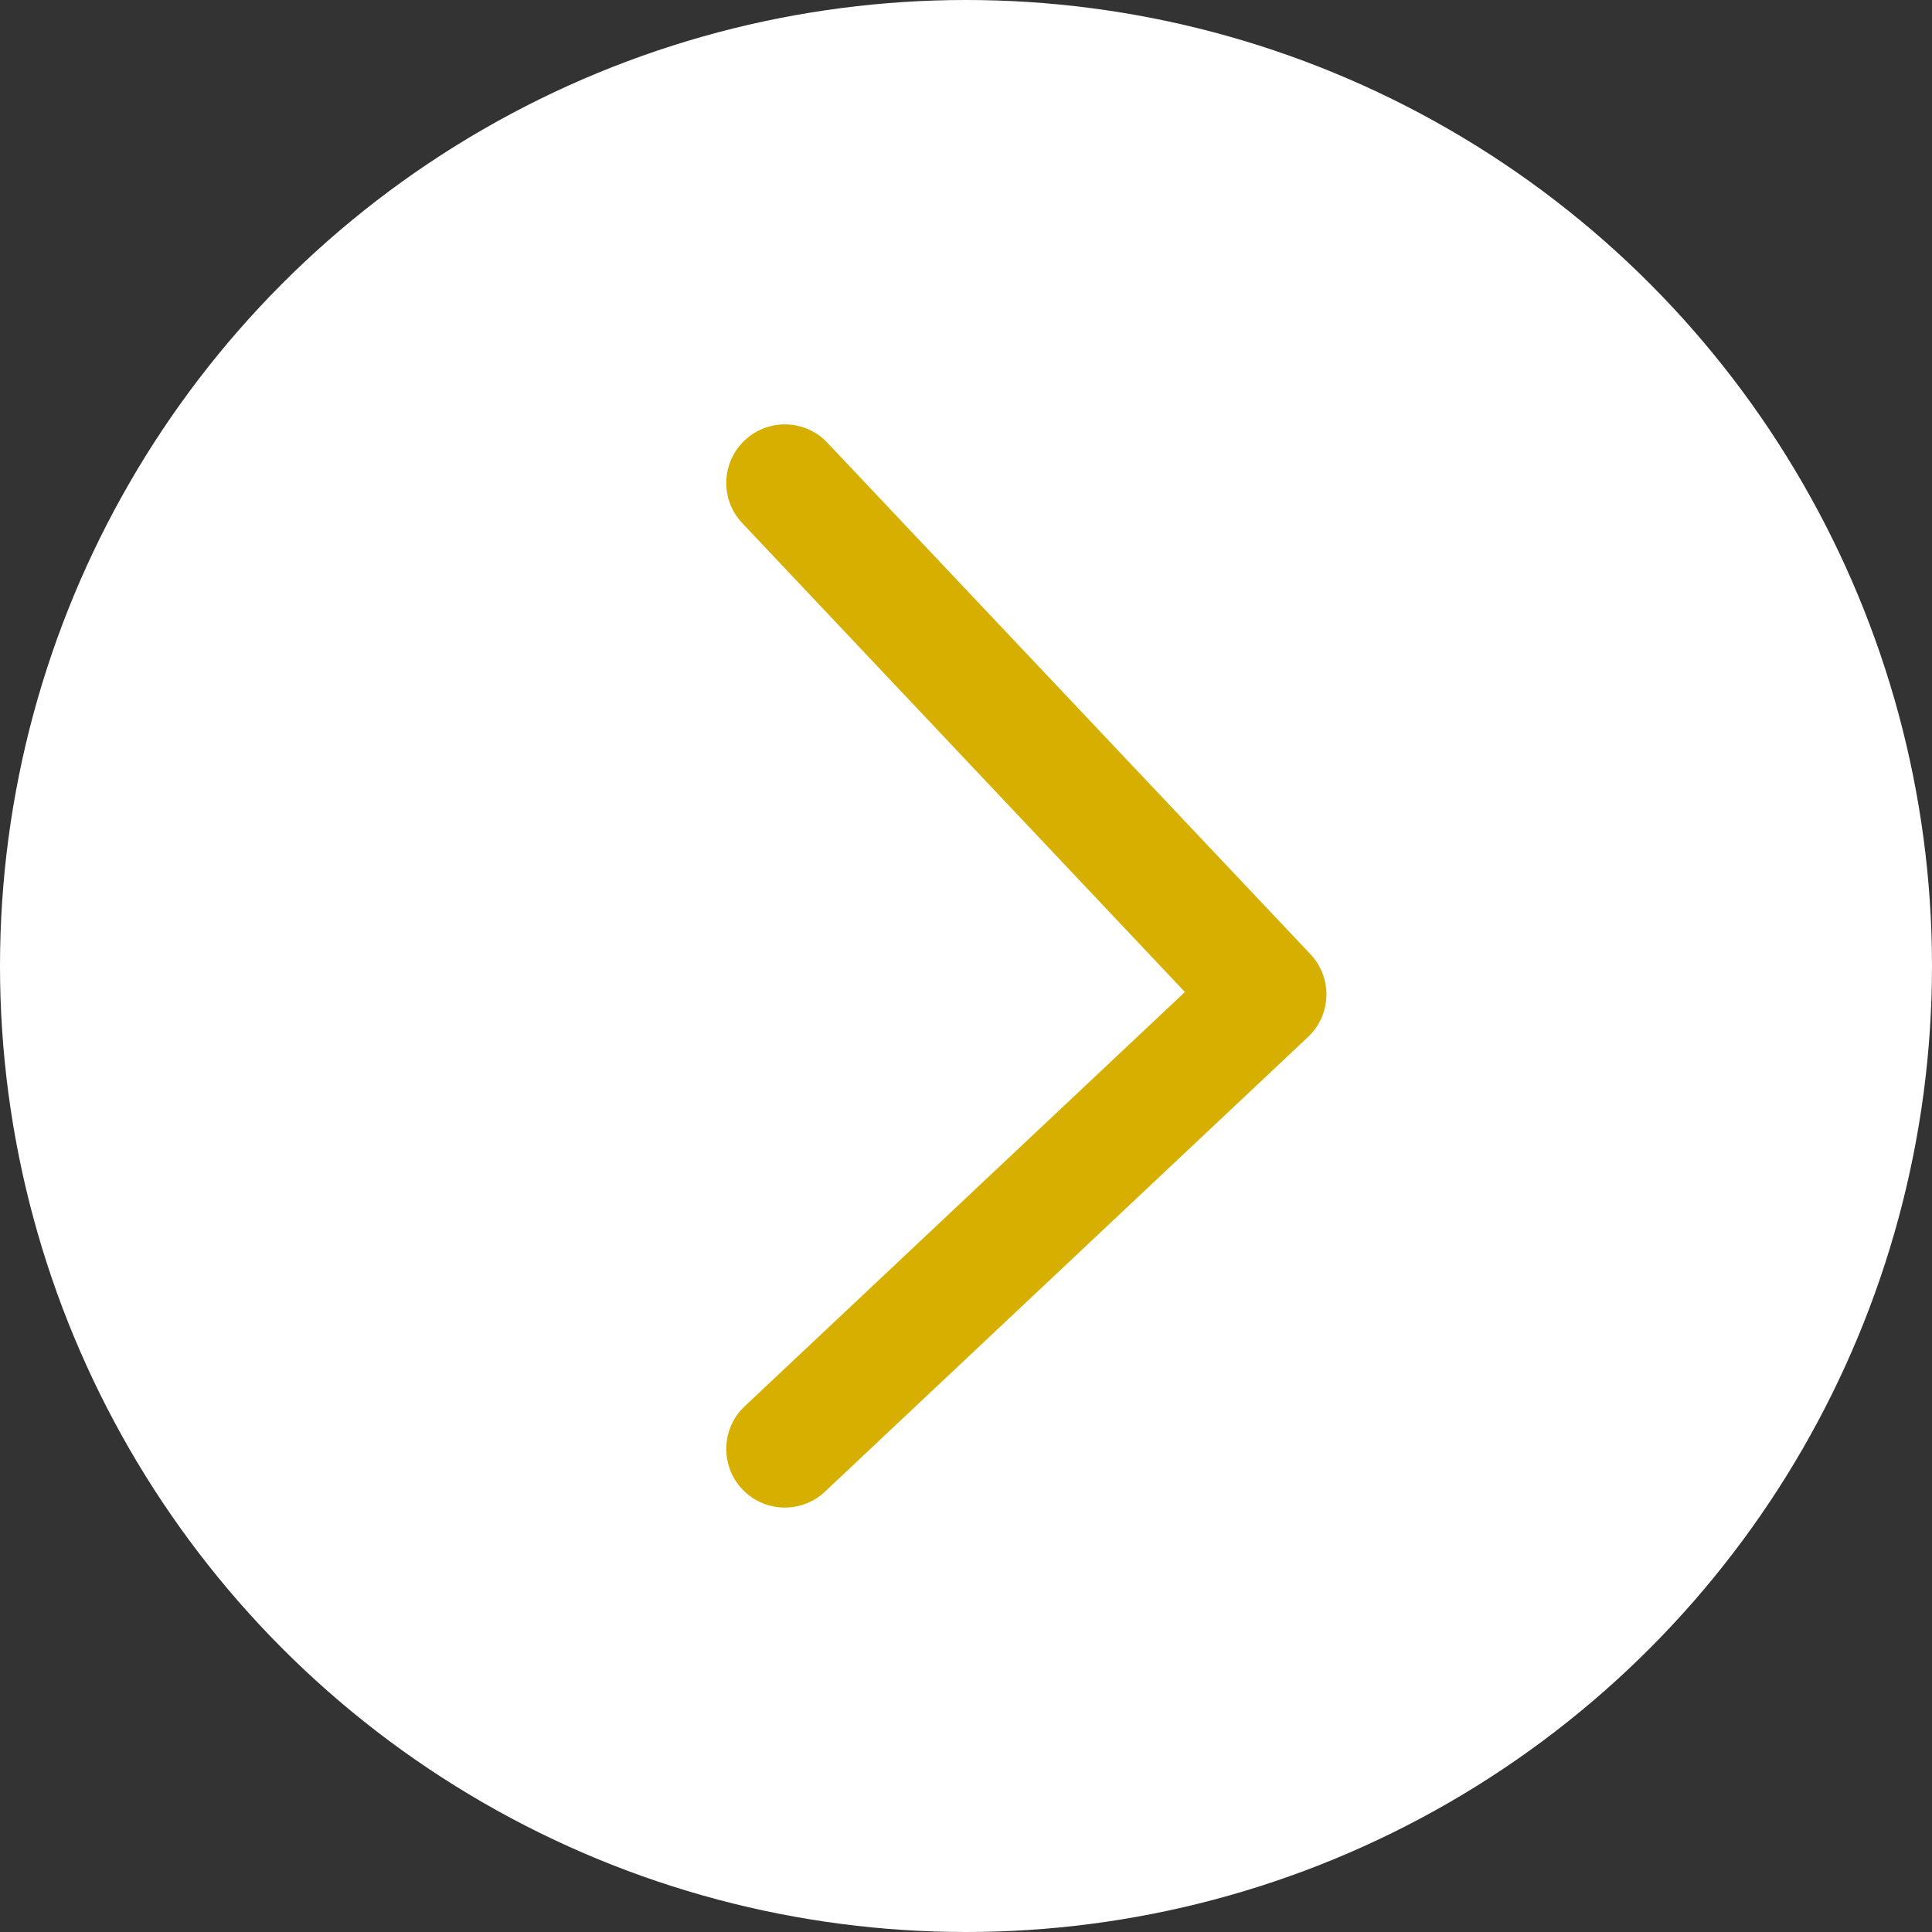
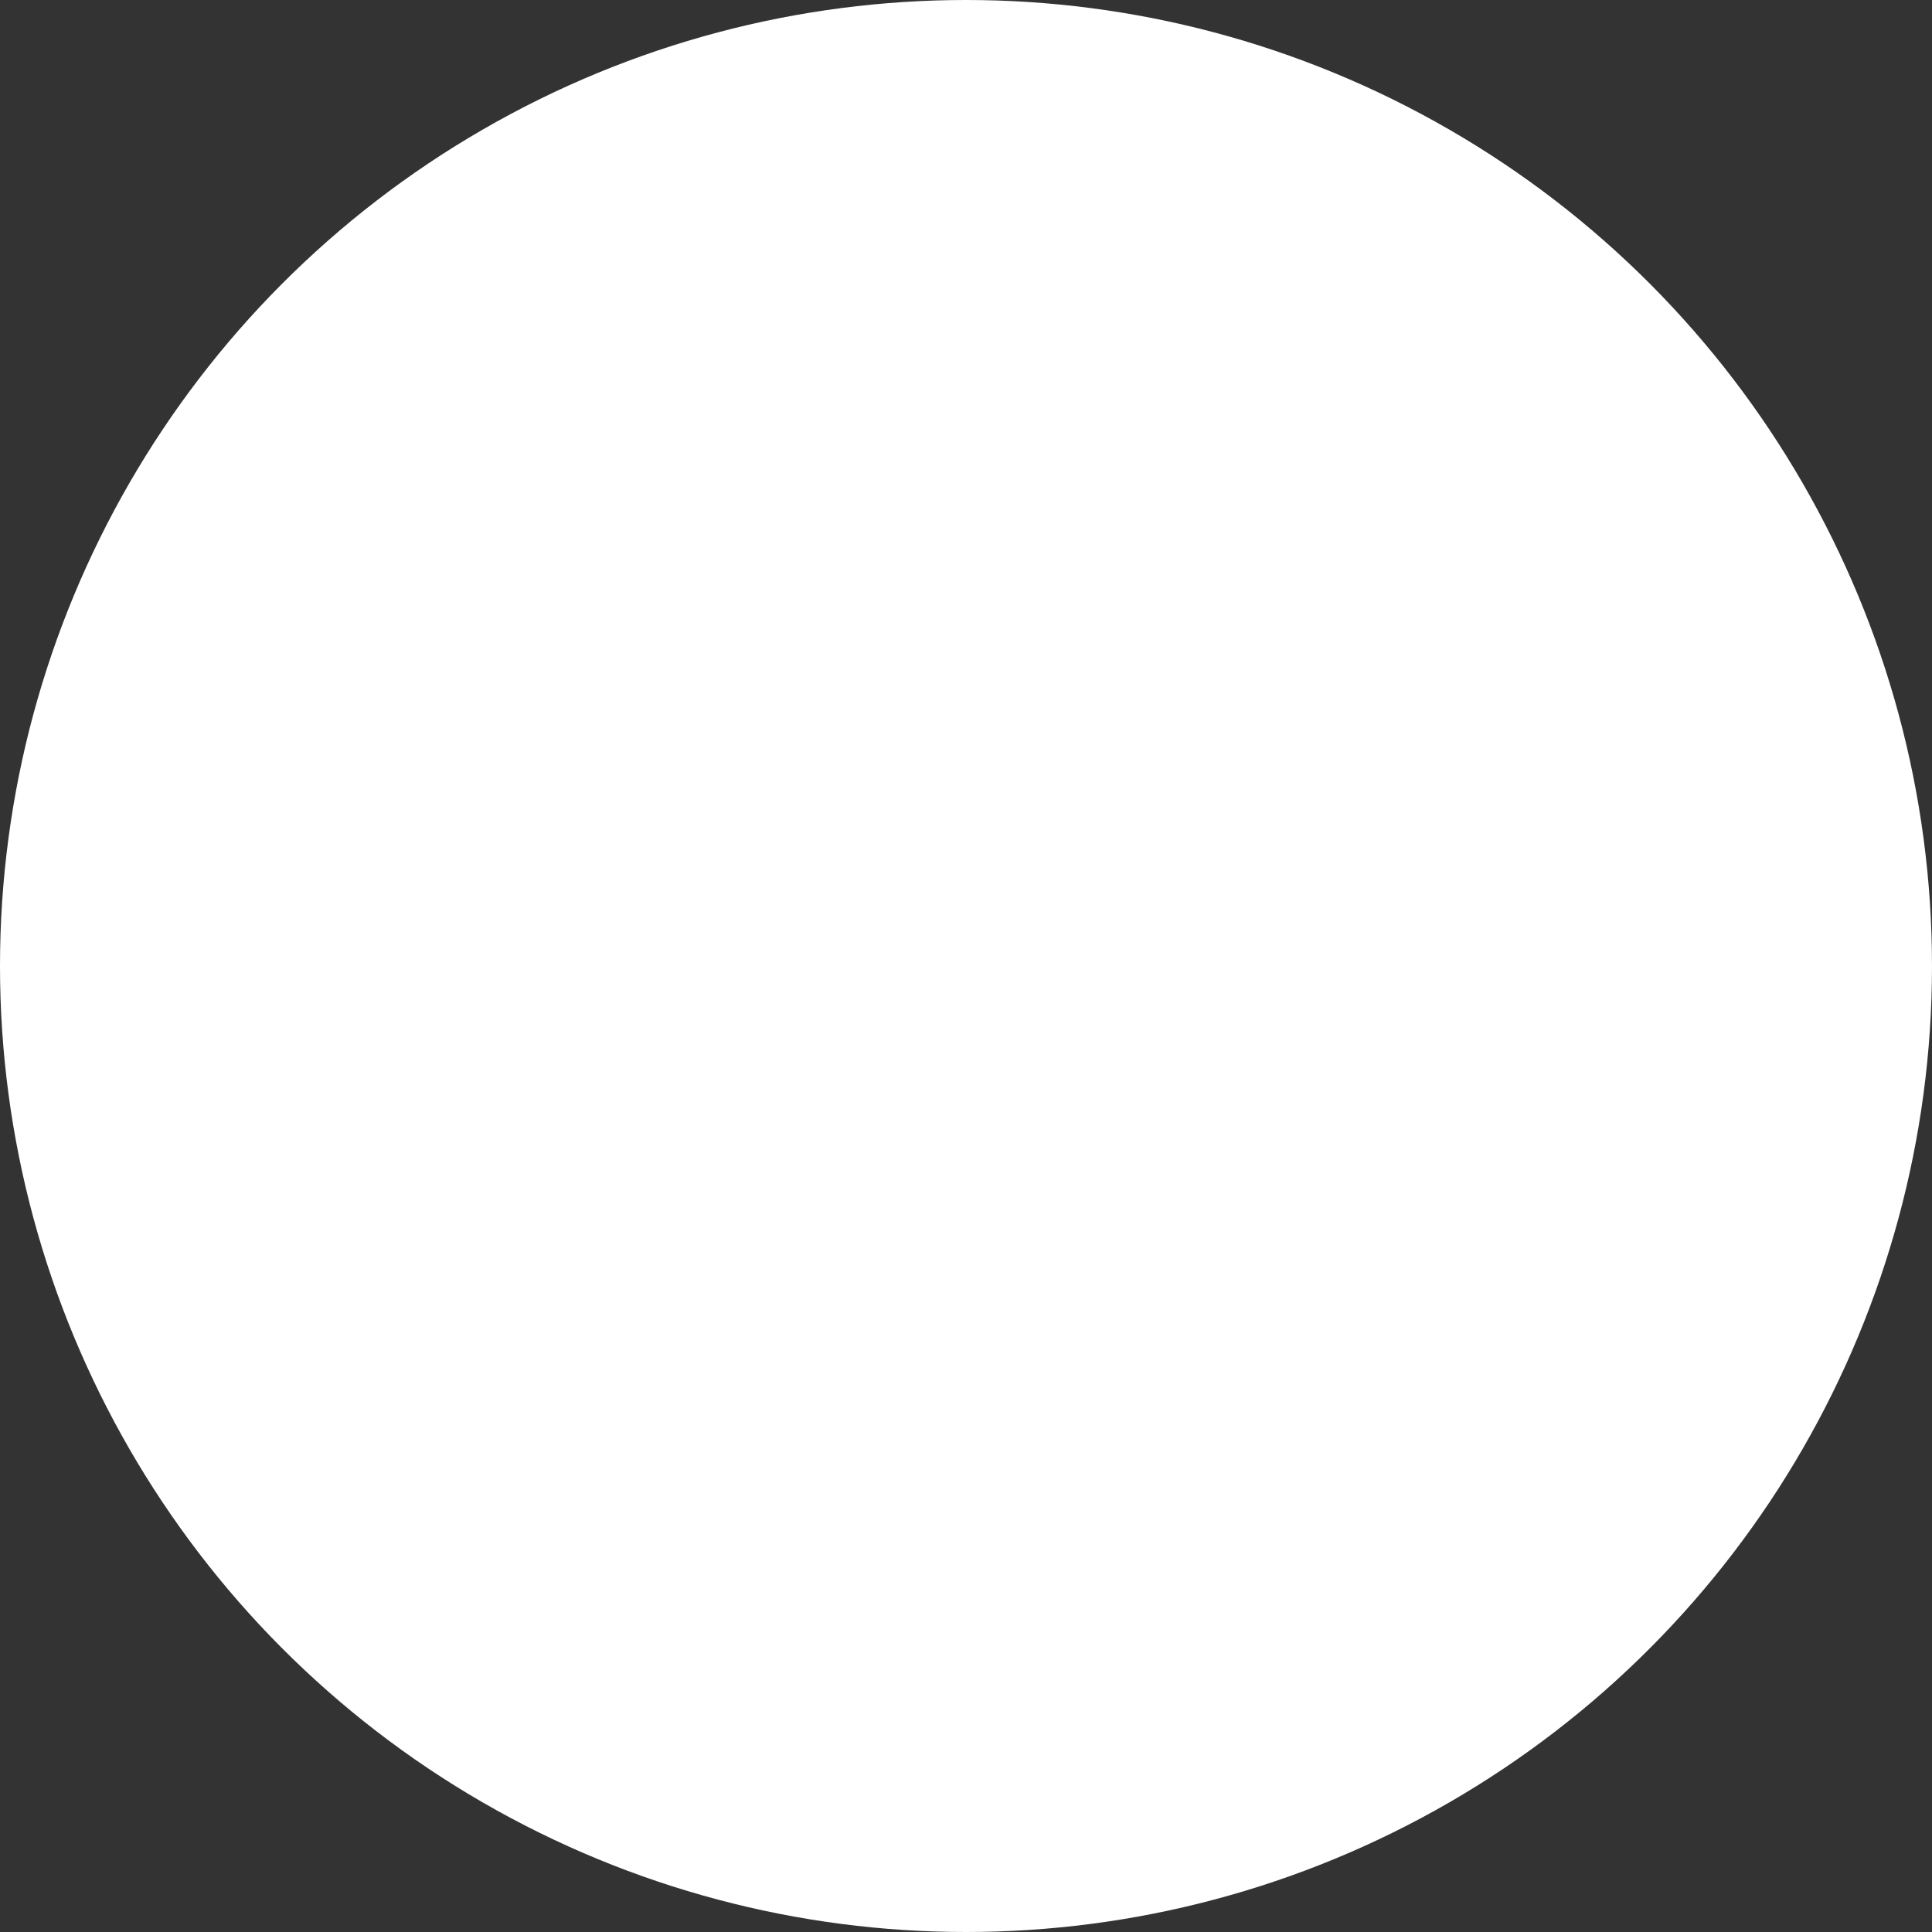
<svg xmlns="http://www.w3.org/2000/svg" version="1.1" id="レイヤー_1" x="0px" y="0px" viewBox="0 0 26 26" enable-background="new 0 0 26 26" xml:space="preserve">
  <rect x="0" y="0" width="26" height="26" fill="#333333" stroke="none" />
  <g>
    <circle fill="#FFFFFF" cx="13" cy="13" r="13" />
-     <path fill="#D7AF00" d="M10.562,20.288c-0.209,0-0.419-0.083-0.574-0.248c-0.298-0.317-0.283-0.816,0.033-1.114l5.925-5.576   L9.99,7.041C9.69,6.725,9.705,6.225,10.021,5.927c0.317-0.3,0.816-0.285,1.114,0.032l6.5,6.882   c0.144,0.152,0.221,0.355,0.215,0.564c-0.006,0.209-0.095,0.408-0.248,0.551l-6.5,6.118C10.951,20.217,10.756,20.288,10.562,20.288   z" />
  </g>
</svg>